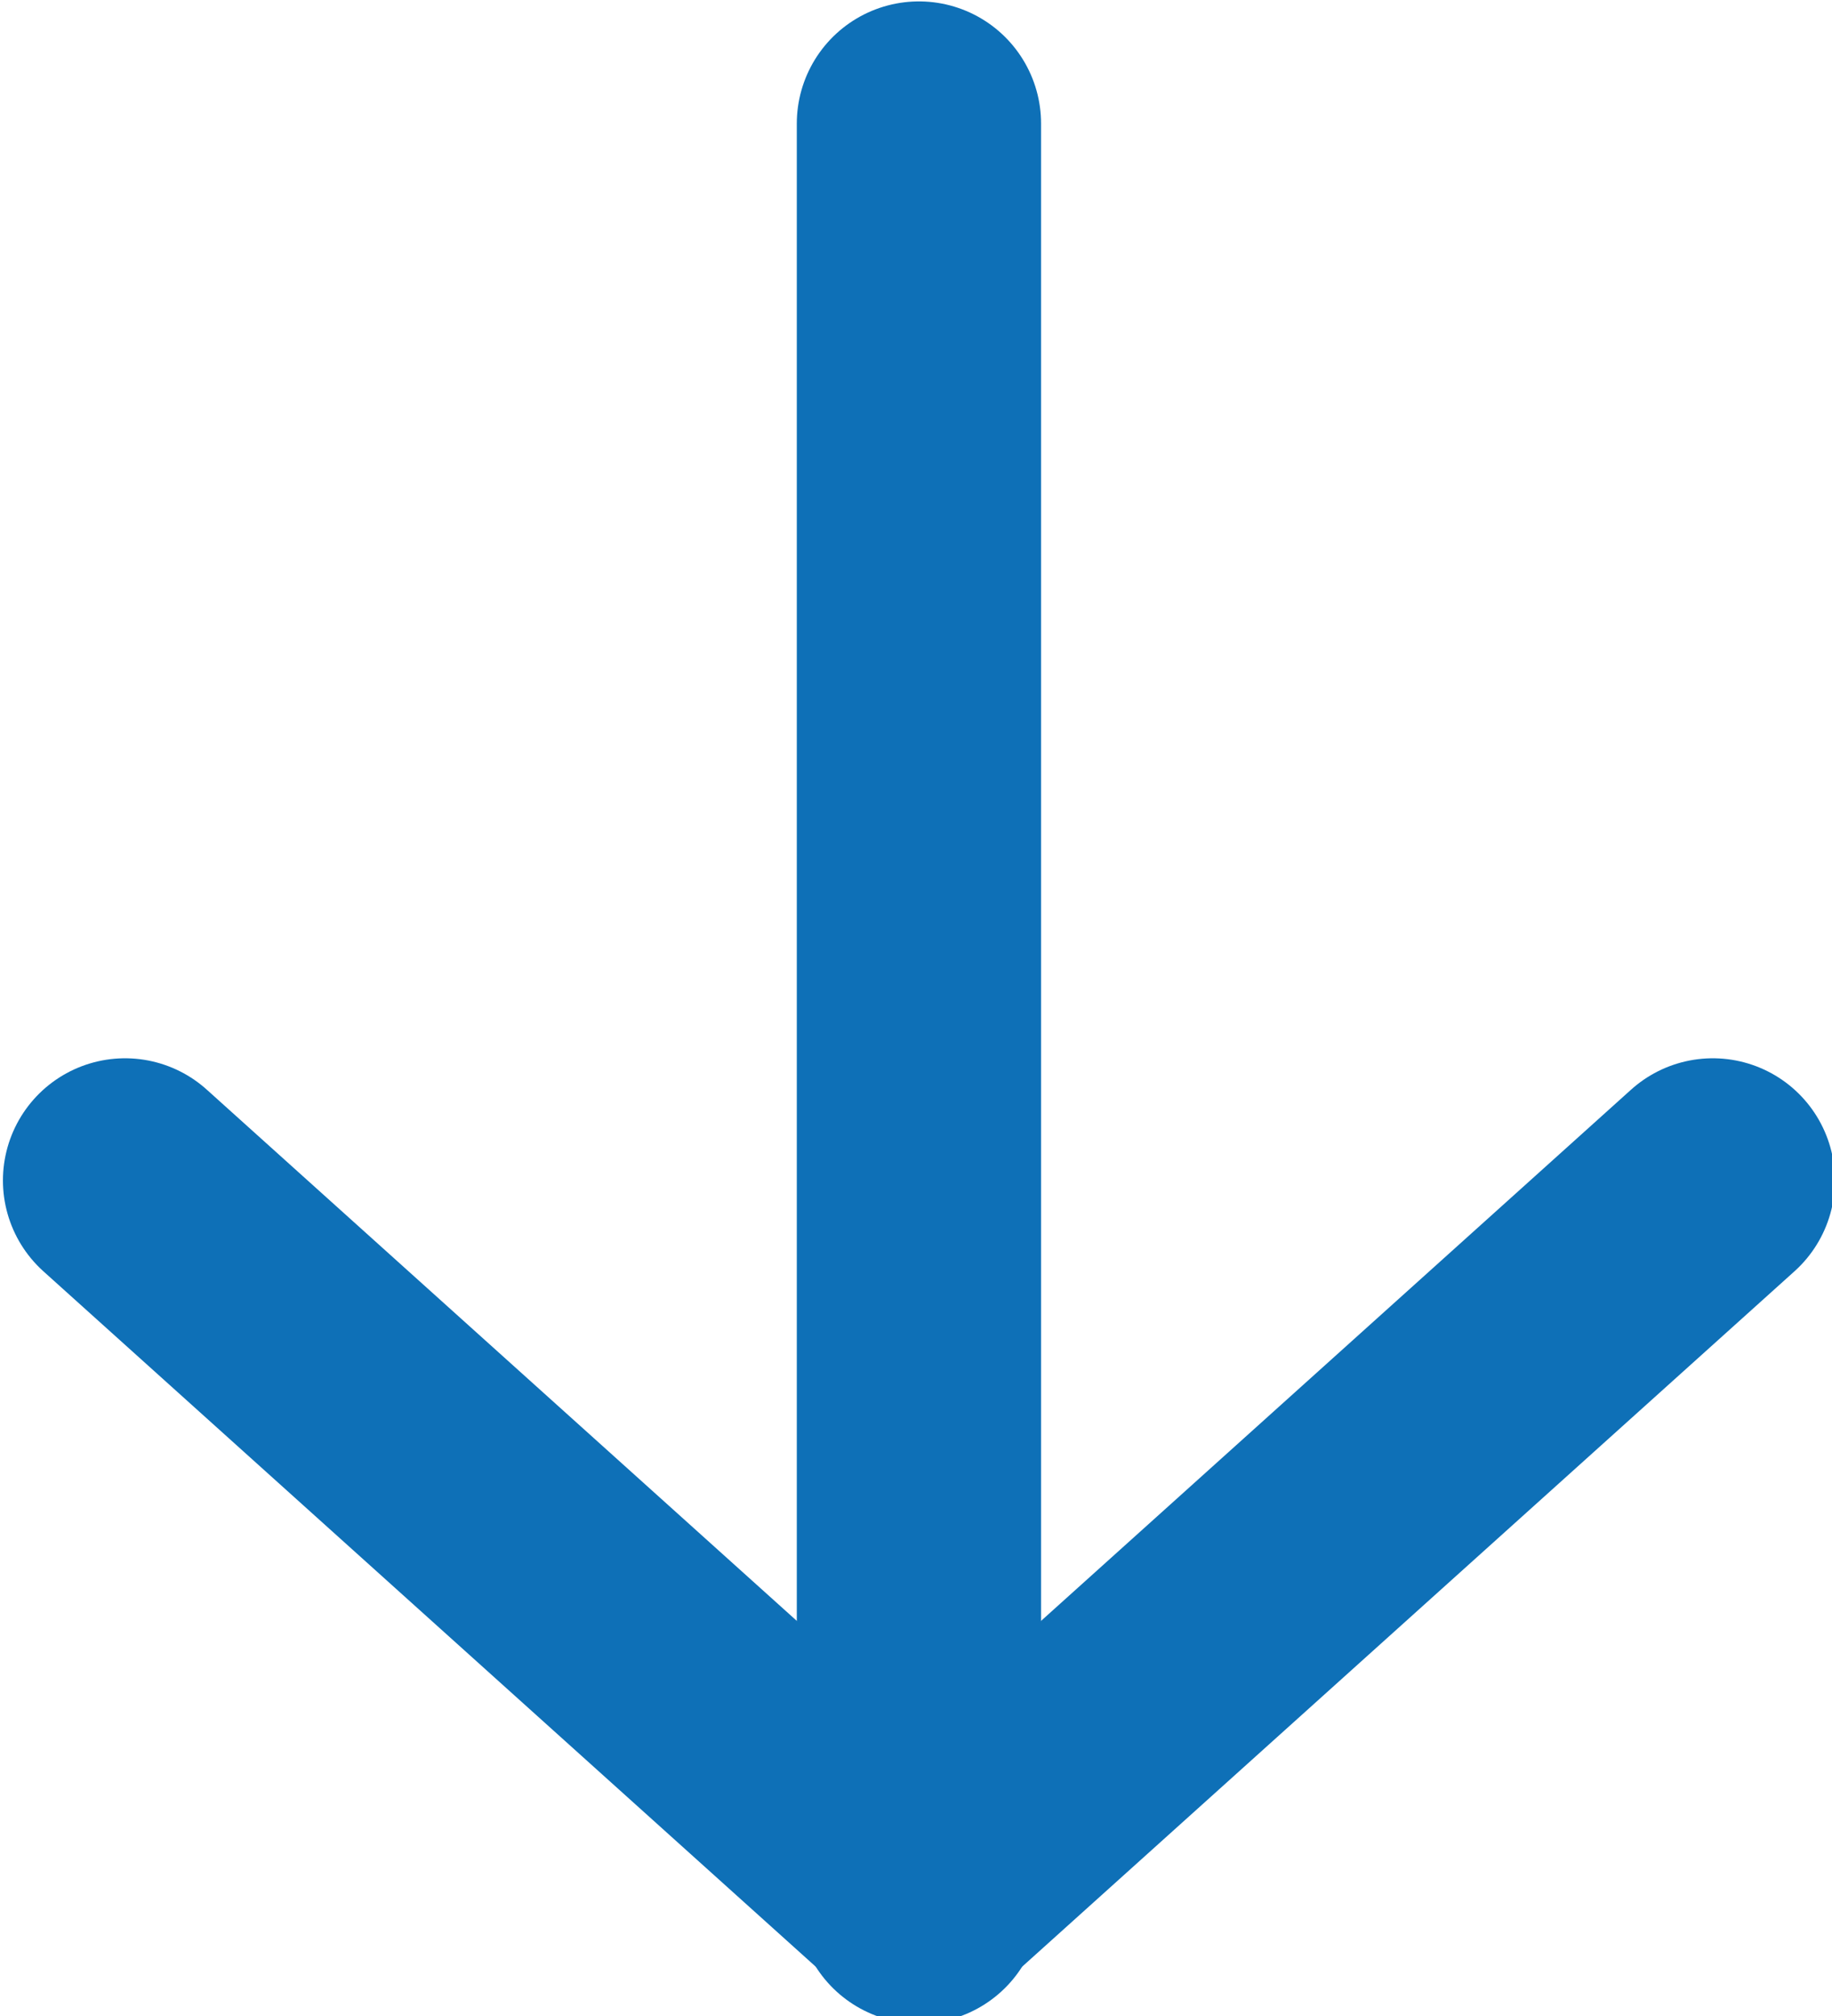
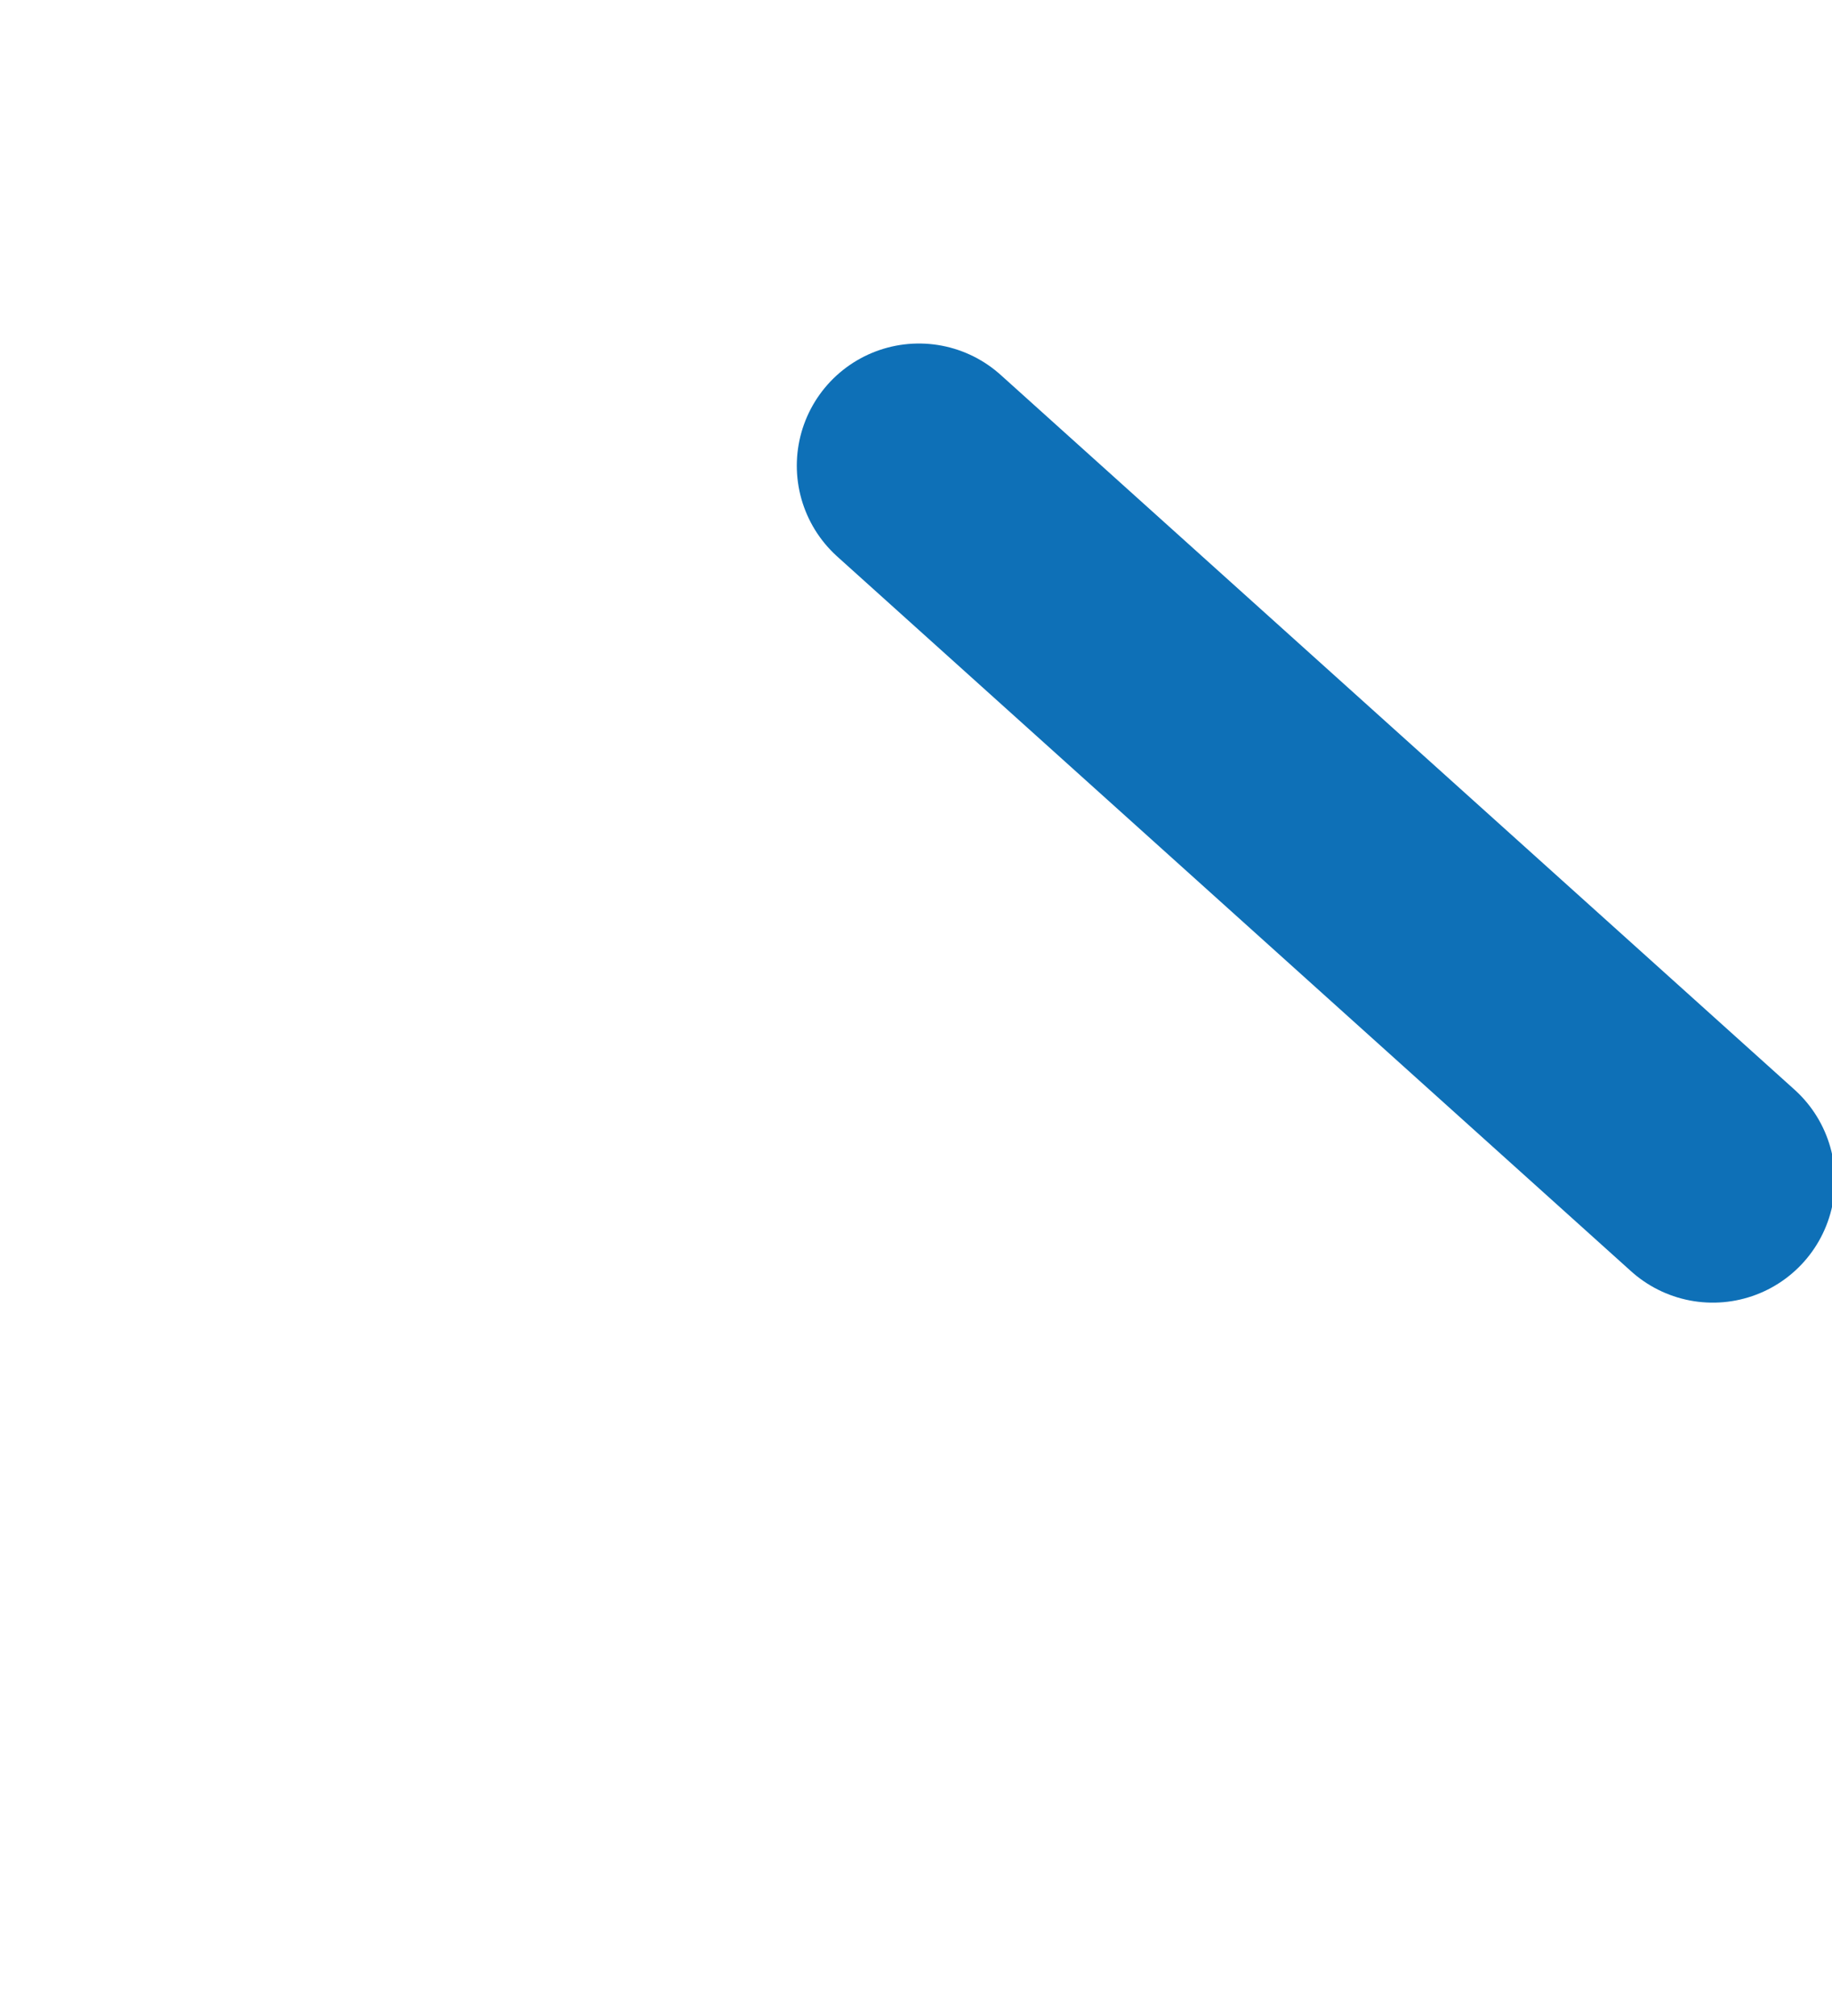
<svg xmlns="http://www.w3.org/2000/svg" version="1.1" id="arwD" viewBox="0 0 30 33" style="enable-background:new 0 0 30 33;" xml:space="preserve">
  <style type="text/css">
	.st0{fill:none;stroke:#0E70B7;stroke-width:4;stroke-linecap:round;}
	.st1{fill:none;stroke:#0E70B7;stroke-width:4;stroke-linecap:round;stroke-linejoin:round;}
</style>
  <g id="arwD_0">
    <g id="low" transform="translate(-987.652 -2259.977)">
-       <path id="cls1" class="st0" d="M1002.7,2262v29.1" />
-       <path id="cls2" class="st1" d="M1015.7,2279.3l-13,11.7l-13-11.7" />
+       <path id="cls2" class="st1" d="M1015.7,2279.3l-13-11.7" />
    </g>
  </g>
</svg>